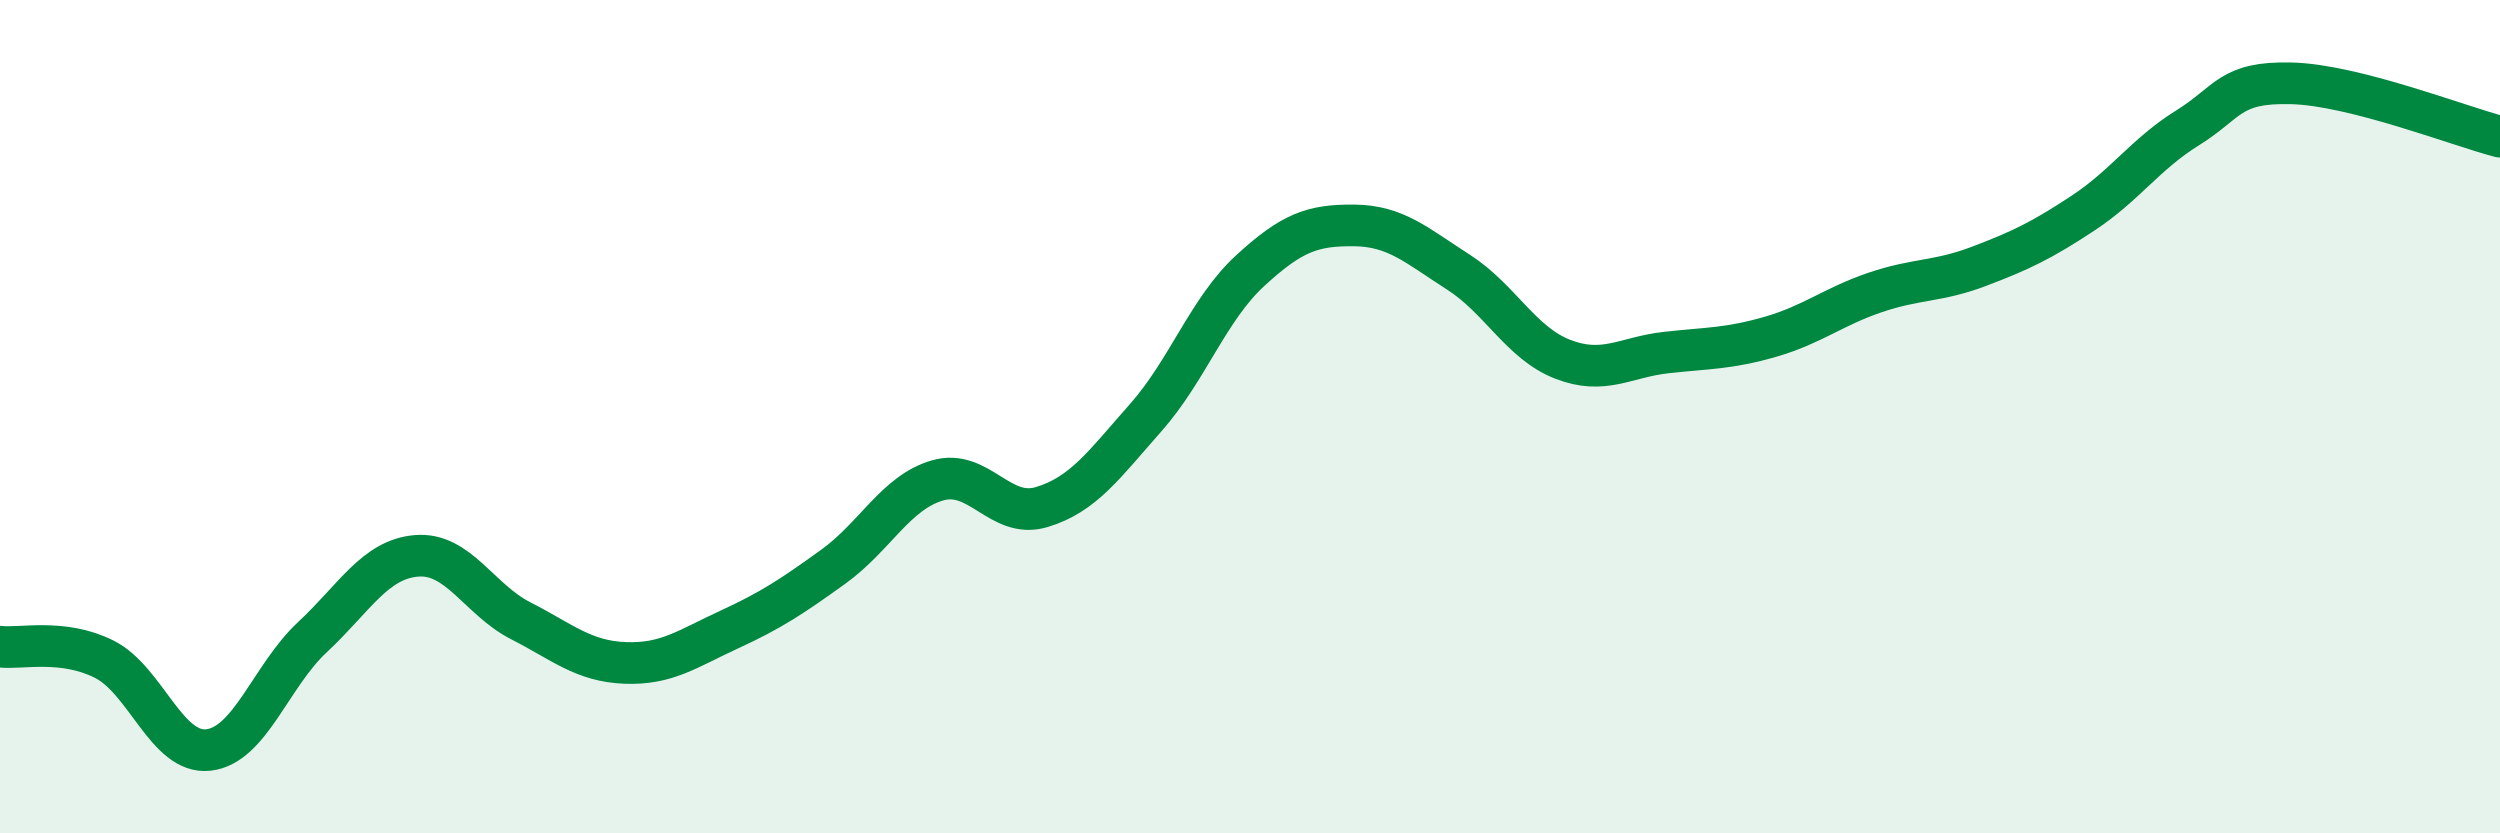
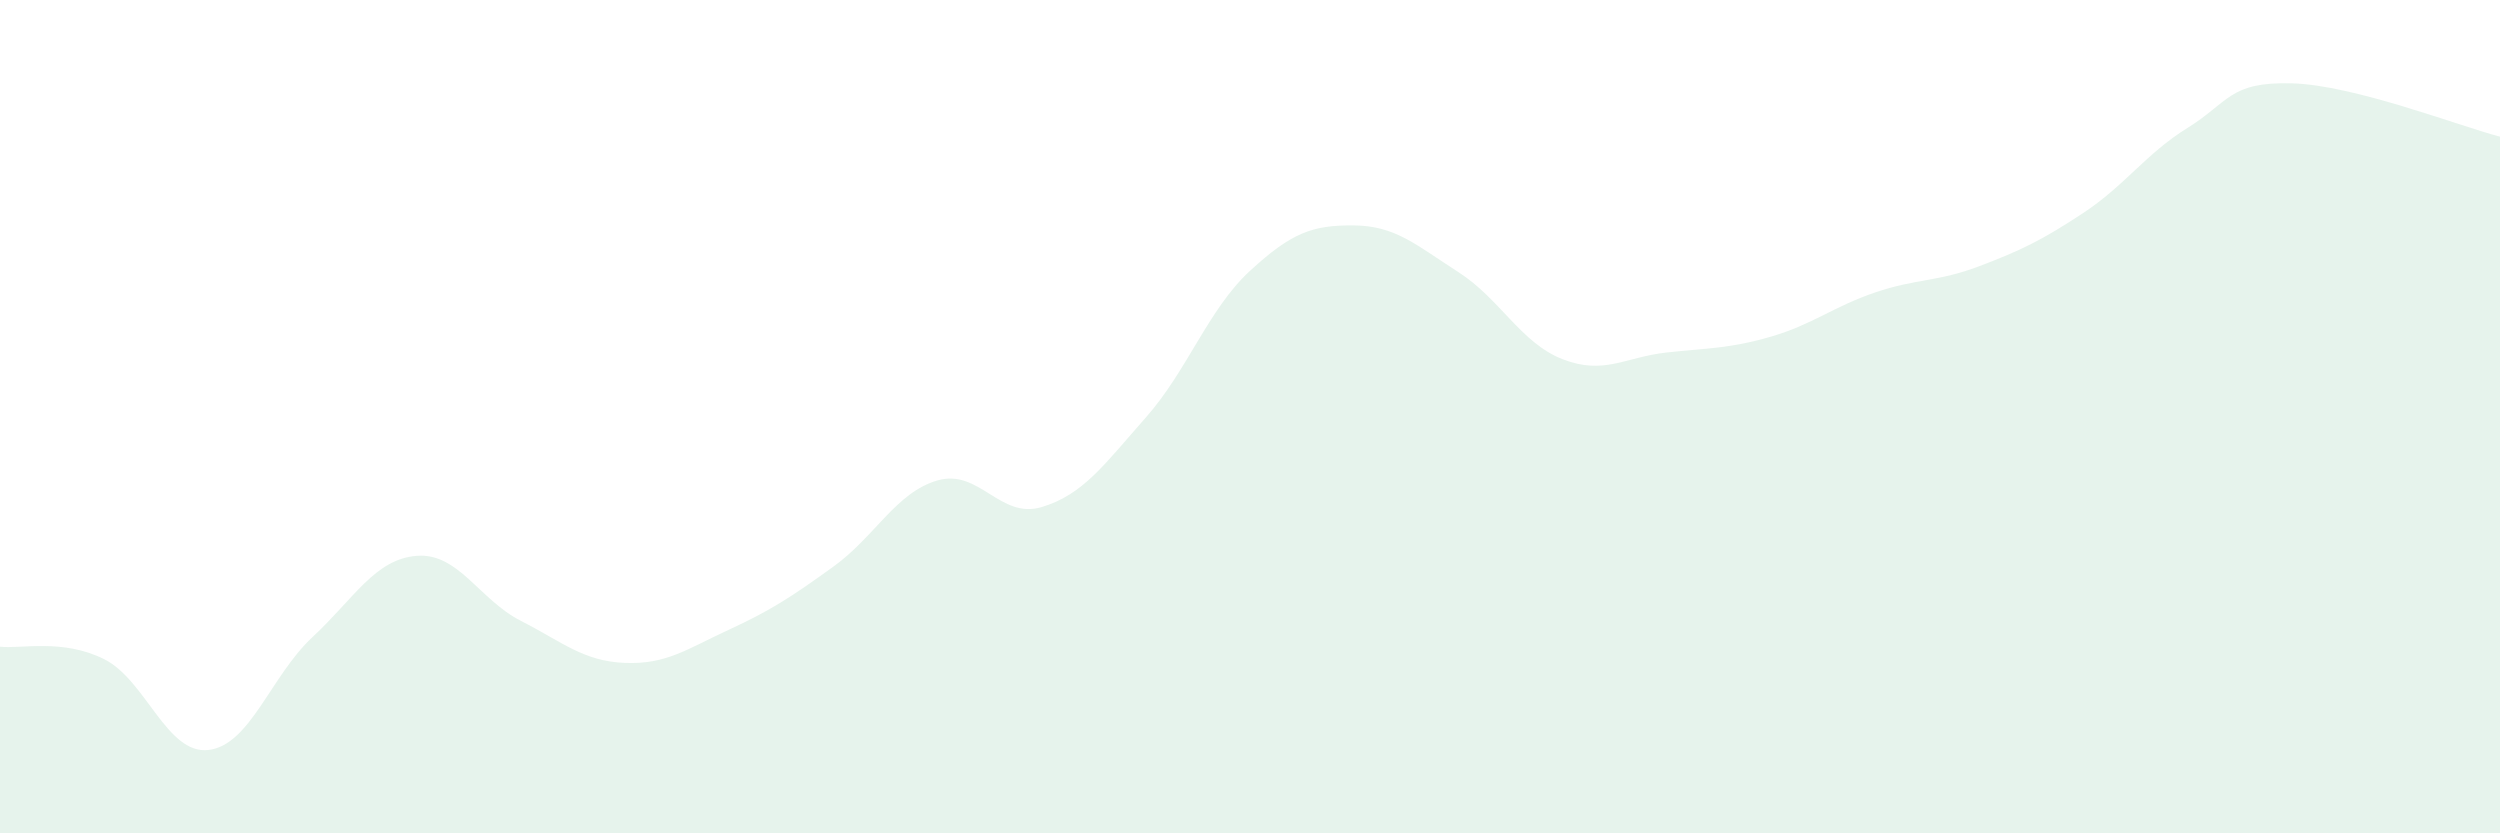
<svg xmlns="http://www.w3.org/2000/svg" width="60" height="20" viewBox="0 0 60 20">
  <path d="M 0,15.52 C 0.5,15.58 1.5,15.32 2.5,15.82 C 3.5,16.32 4,18.11 5,18 C 6,17.89 6.5,16.22 7.5,15.29 C 8.5,14.36 9,13.42 10,13.34 C 11,13.26 11.5,14.39 12.5,14.9 C 13.5,15.41 14,15.87 15,15.91 C 16,15.95 16.5,15.57 17.5,15.11 C 18.5,14.65 19,14.32 20,13.6 C 21,12.88 21.5,11.82 22.5,11.53 C 23.5,11.24 24,12.47 25,12.17 C 26,11.87 26.5,11.15 27.5,10.02 C 28.5,8.89 29,7.42 30,6.5 C 31,5.58 31.5,5.4 32.5,5.41 C 33.5,5.42 34,5.89 35,6.53 C 36,7.17 36.5,8.23 37.5,8.62 C 38.5,9.01 39,8.57 40,8.46 C 41,8.35 41.5,8.37 42.5,8.08 C 43.5,7.79 44,7.36 45,7.02 C 46,6.68 46.5,6.77 47.5,6.39 C 48.5,6.01 49,5.77 50,5.11 C 51,4.45 51.5,3.69 52.5,3.07 C 53.5,2.45 53.5,1.96 55,2 C 56.5,2.04 59,3.02 60,3.28L60 20L0 20Z" fill="#008740" opacity="0.1" stroke-linecap="round" stroke-linejoin="round" />
-   <path d="M 0,15.52 C 0.5,15.58 1.5,15.32 2.5,15.82 C 3.5,16.32 4,18.11 5,18 C 6,17.89 6.5,16.22 7.5,15.29 C 8.5,14.36 9,13.42 10,13.34 C 11,13.26 11.5,14.39 12.5,14.9 C 13.5,15.41 14,15.87 15,15.91 C 16,15.95 16.5,15.57 17.5,15.11 C 18.5,14.65 19,14.32 20,13.6 C 21,12.88 21.5,11.82 22.5,11.53 C 23.5,11.24 24,12.47 25,12.17 C 26,11.87 26.5,11.15 27.5,10.02 C 28.5,8.89 29,7.42 30,6.5 C 31,5.58 31.5,5.4 32.5,5.41 C 33.5,5.42 34,5.89 35,6.53 C 36,7.17 36.5,8.23 37.5,8.62 C 38.5,9.01 39,8.57 40,8.46 C 41,8.35 41.5,8.37 42.5,8.08 C 43.5,7.79 44,7.36 45,7.02 C 46,6.68 46.5,6.77 47.5,6.39 C 48.5,6.01 49,5.77 50,5.11 C 51,4.45 51.5,3.69 52.5,3.07 C 53.5,2.45 53.5,1.96 55,2 C 56.5,2.04 59,3.02 60,3.28" stroke="#008740" stroke-width="1" fill="none" stroke-linecap="round" stroke-linejoin="round" />
</svg>